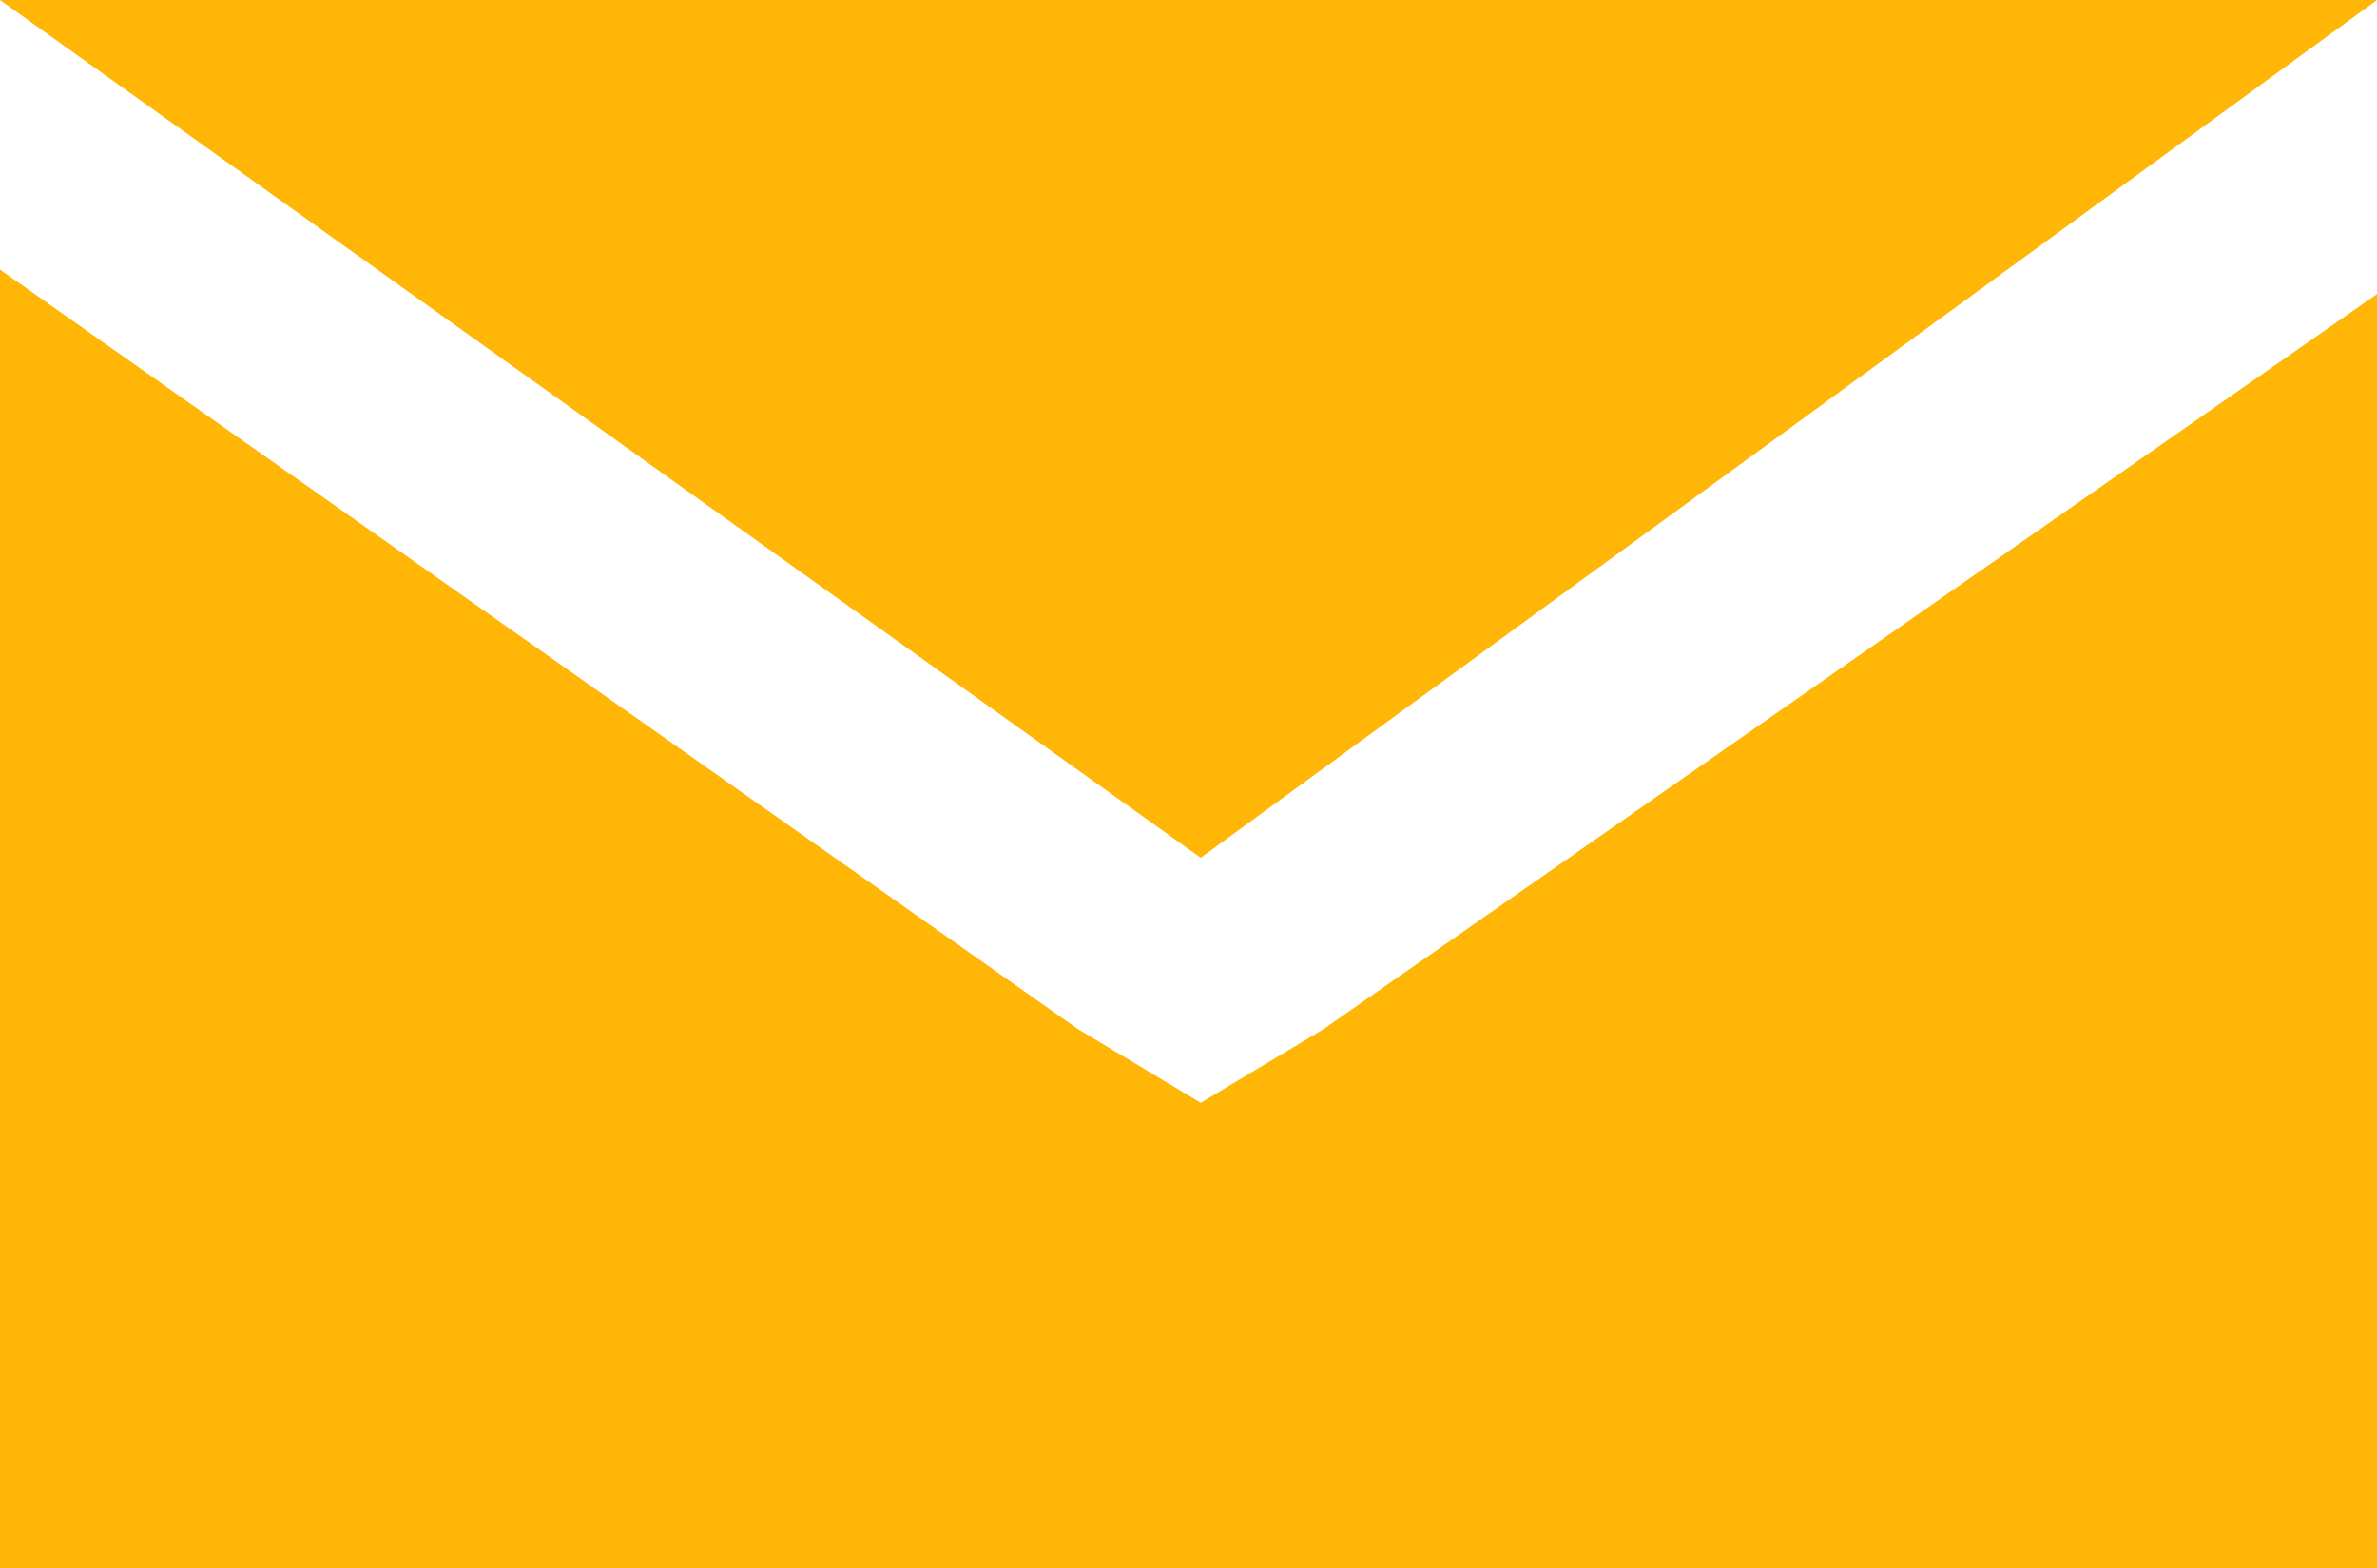
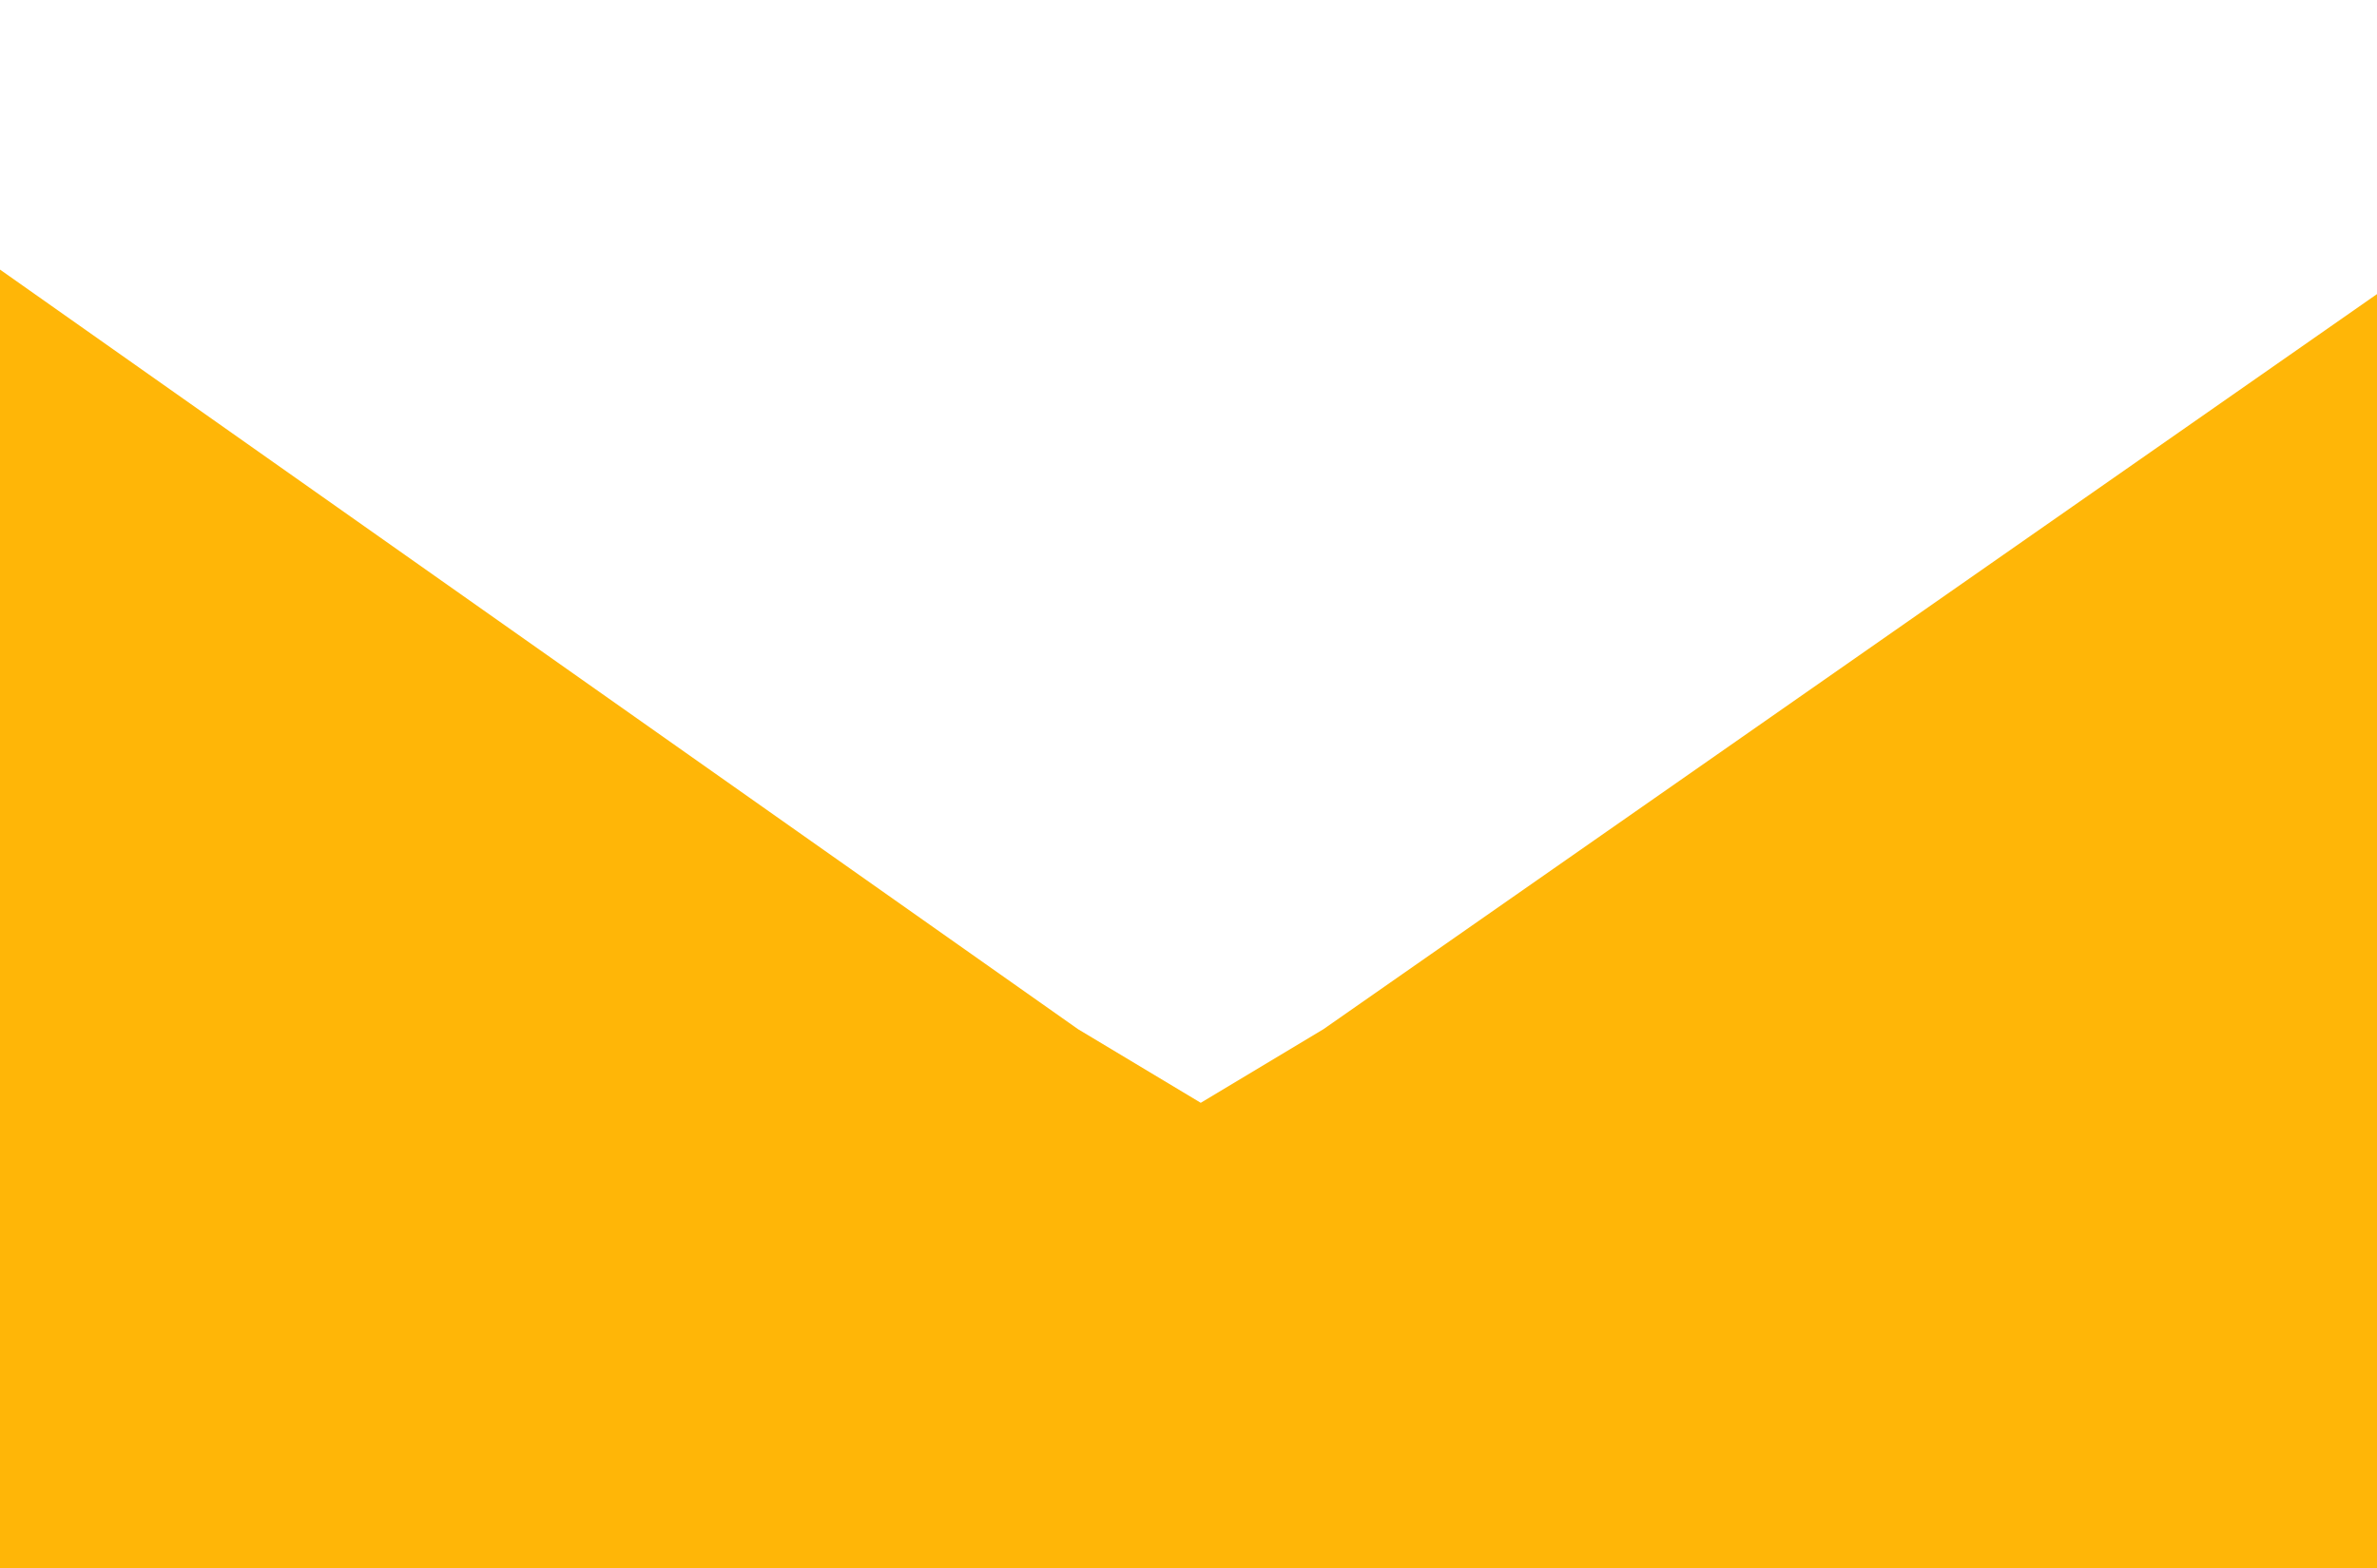
<svg xmlns="http://www.w3.org/2000/svg" version="1.1" id="Layer_1" x="0px" y="0px" viewBox="0 0 9.7 6.4" style="enable-background:new 0 0 9.7 6.4;" xml:space="preserve">
  <style type="text/css">
	.st0{fill:#FFB607;}
</style>
-   <polygon class="st0" points="0,0 4.9,3.5 9.7,0 " />
  <polygon class="st0" points="0,6.4 9.7,6.4 9.7,1.2 5.4,4.2 4.9,4.5 4.4,4.2 0,1.1 " />
</svg>